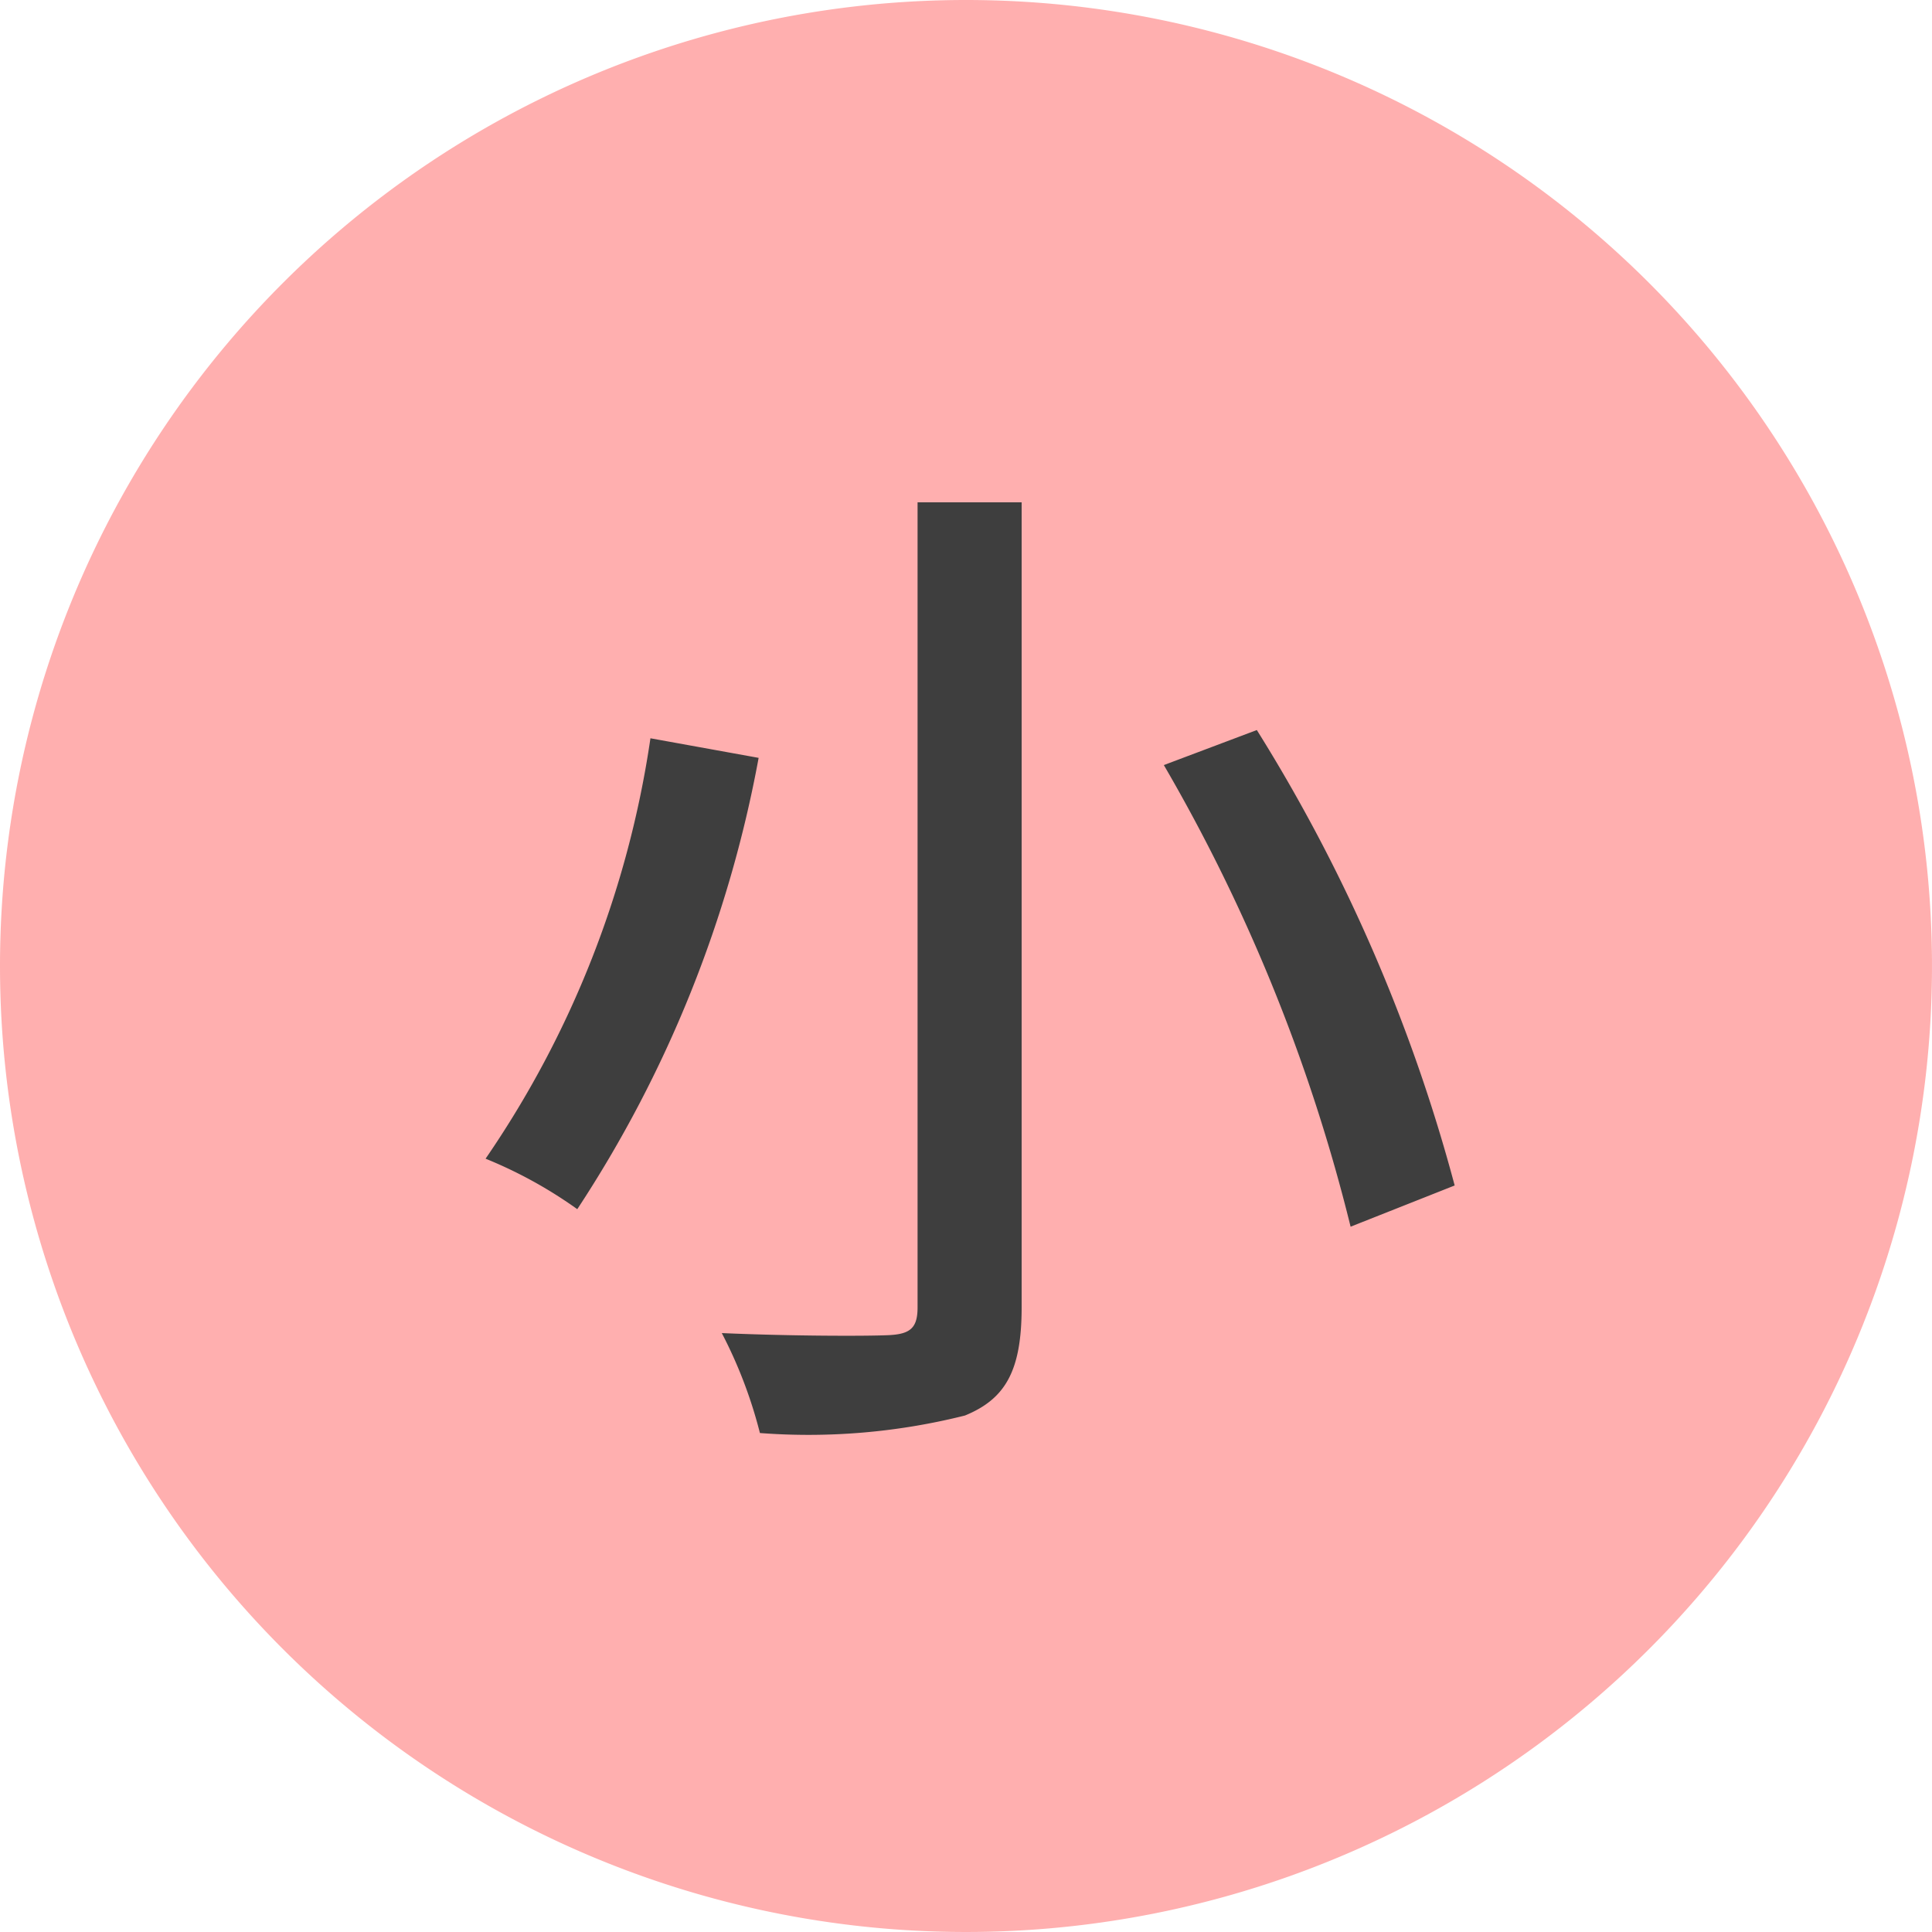
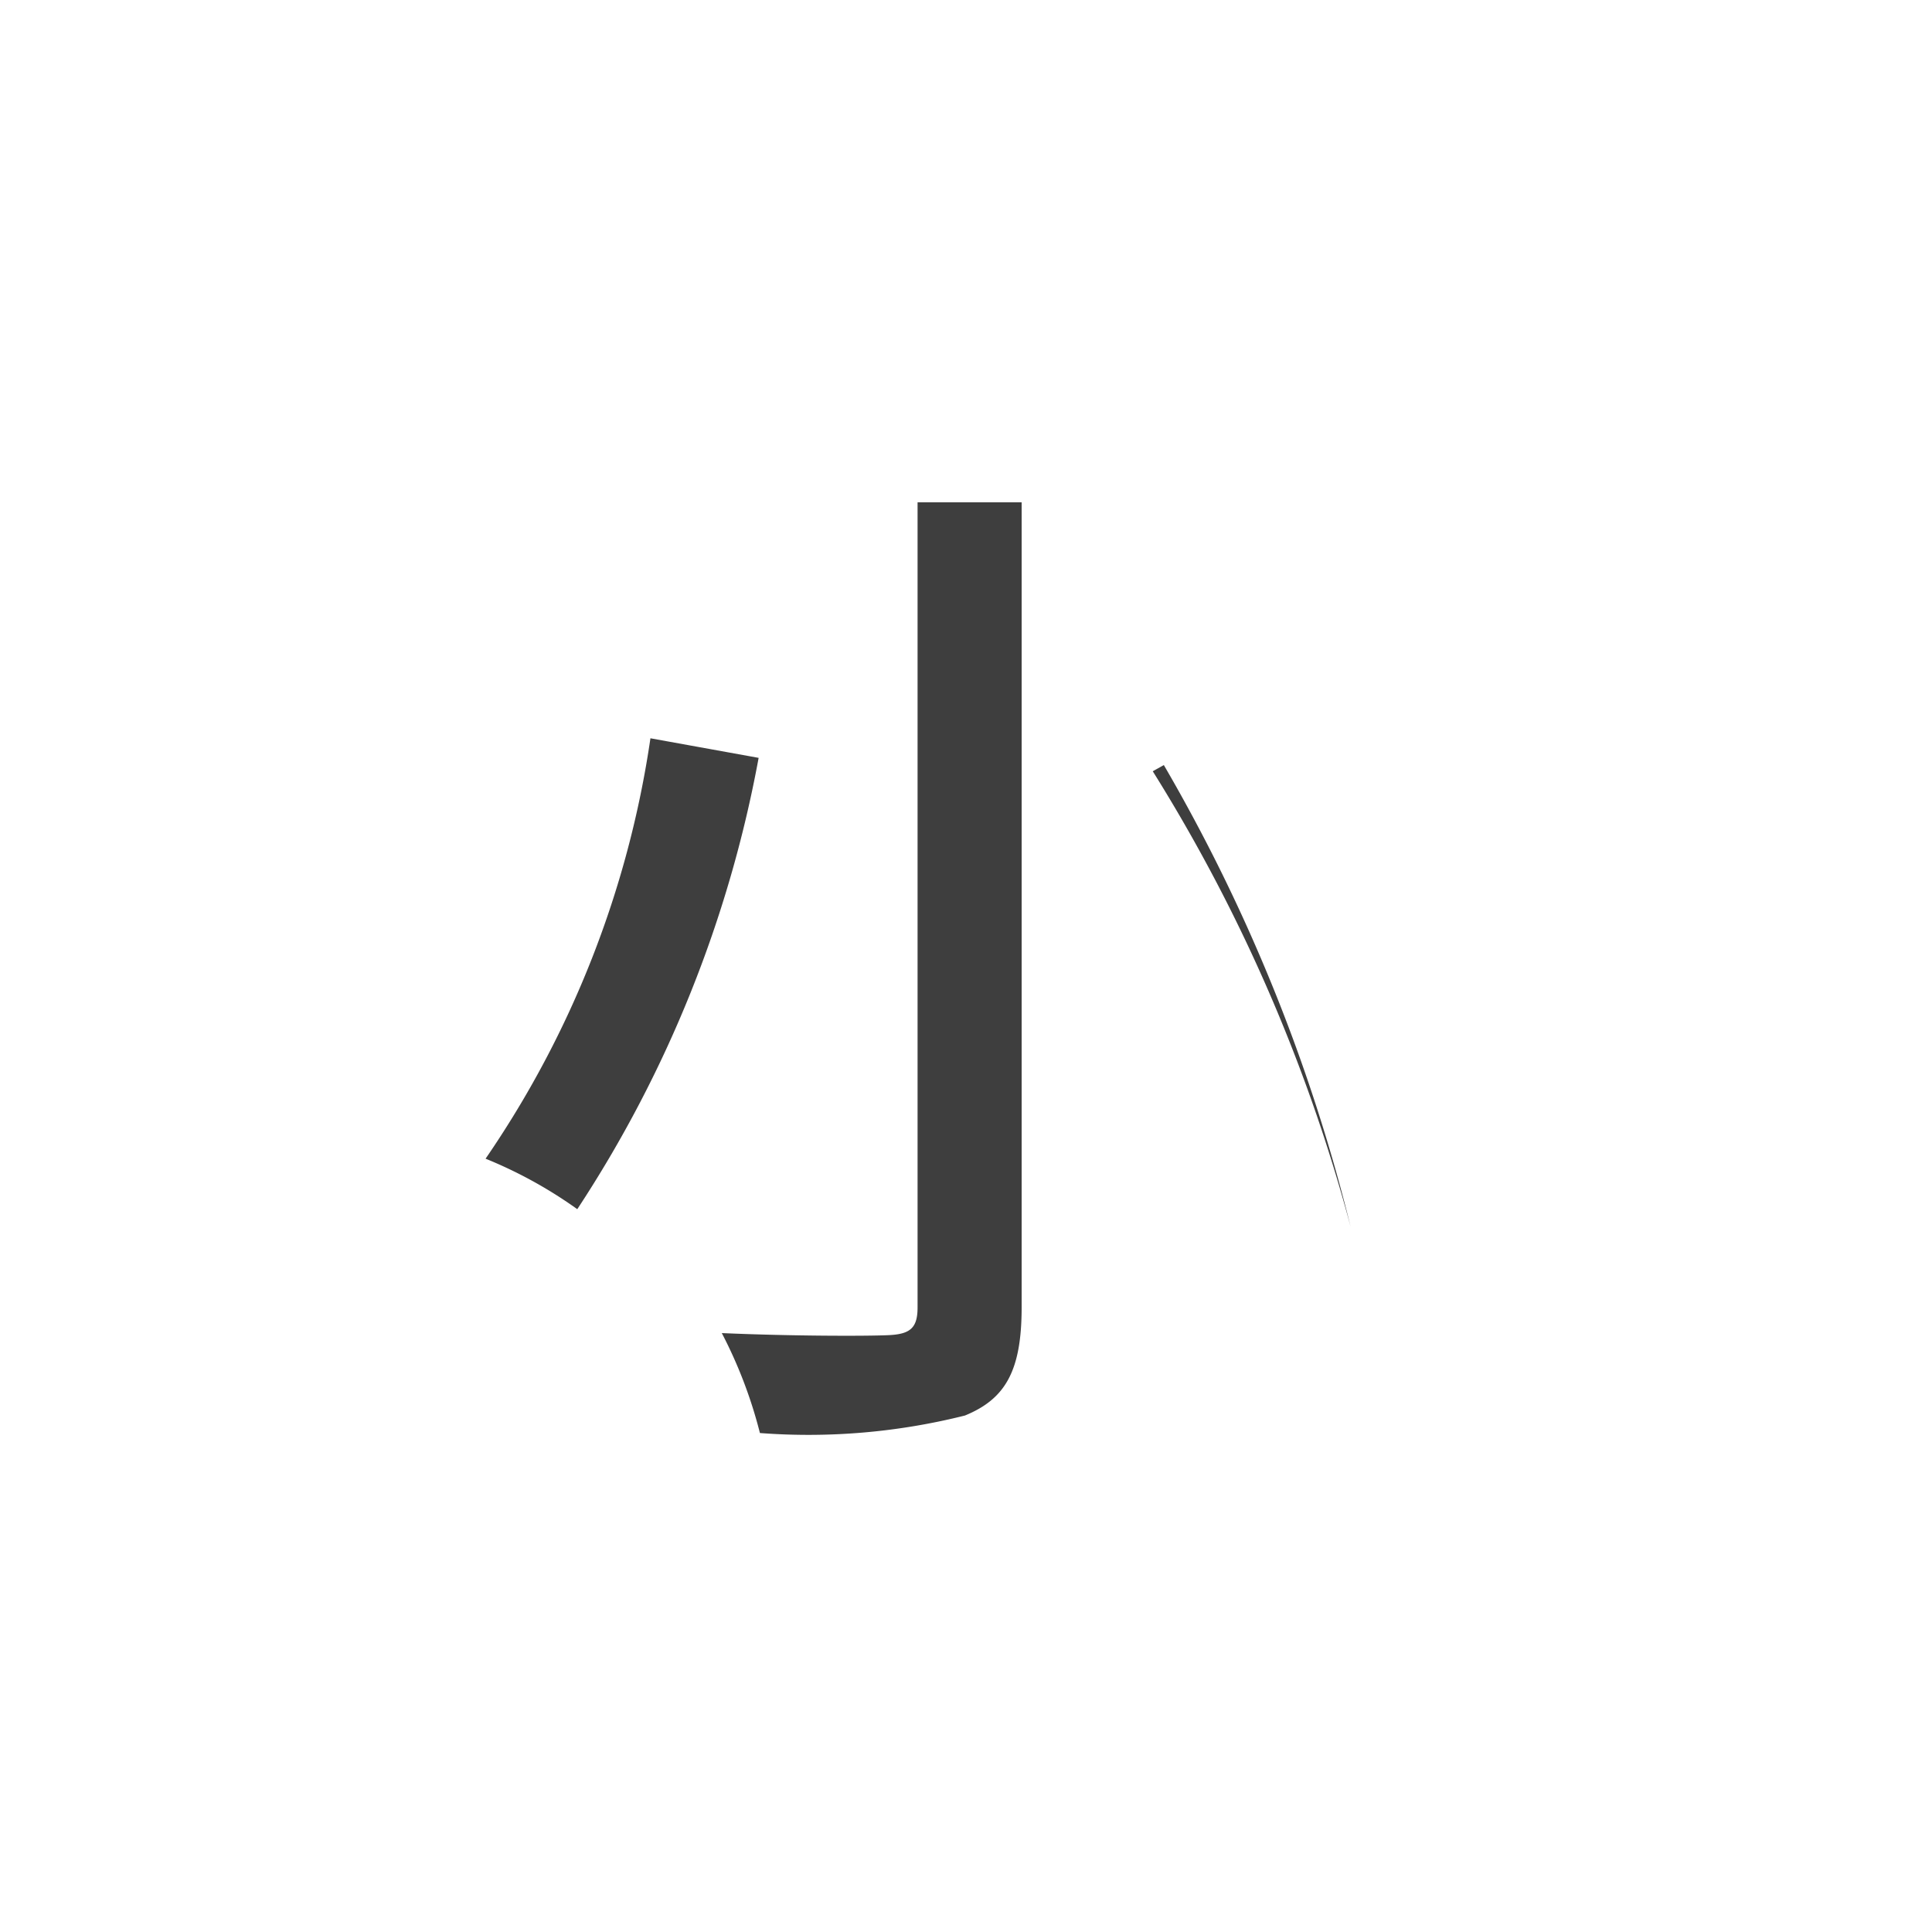
<svg xmlns="http://www.w3.org/2000/svg" width="30" height="30" viewBox="0 0 30 30">
  <g transform="translate(-210 -2084)">
-     <path d="M15,0A15,15,0,1,1,0,15,15,15,0,0,1,15,0Z" transform="translate(210 2084)" fill="#ffafaf" />
-     <path d="M14.248,5.8V18.3c0,.32-.112.416-.448.432s-1.5.016-2.592-.032a7.156,7.156,0,0,1,.592,1.552,9.967,9.967,0,0,0,3.184-.272c.624-.256.88-.688.88-1.68V5.8Zm3.824,4.08a27.13,27.13,0,0,1,2.9,7.168l1.616-.64a25.921,25.921,0,0,0-3.072-7.072ZM10.1,9.464a15.486,15.486,0,0,1-2.56,6.528,6.927,6.927,0,0,1,1.424.784,19,19,0,0,0,2.816-7.008Z" transform="translate(210 2086)" fill="#3e3e3e" />
+     <path d="M14.248,5.8V18.3c0,.32-.112.416-.448.432s-1.5.016-2.592-.032a7.156,7.156,0,0,1,.592,1.552,9.967,9.967,0,0,0,3.184-.272c.624-.256.88-.688.88-1.68V5.8Zm3.824,4.08a27.13,27.13,0,0,1,2.9,7.168a25.921,25.921,0,0,0-3.072-7.072ZM10.1,9.464a15.486,15.486,0,0,1-2.56,6.528,6.927,6.927,0,0,1,1.424.784,19,19,0,0,0,2.816-7.008Z" transform="translate(210 2086)" fill="#3e3e3e" />
  </g>
</svg>